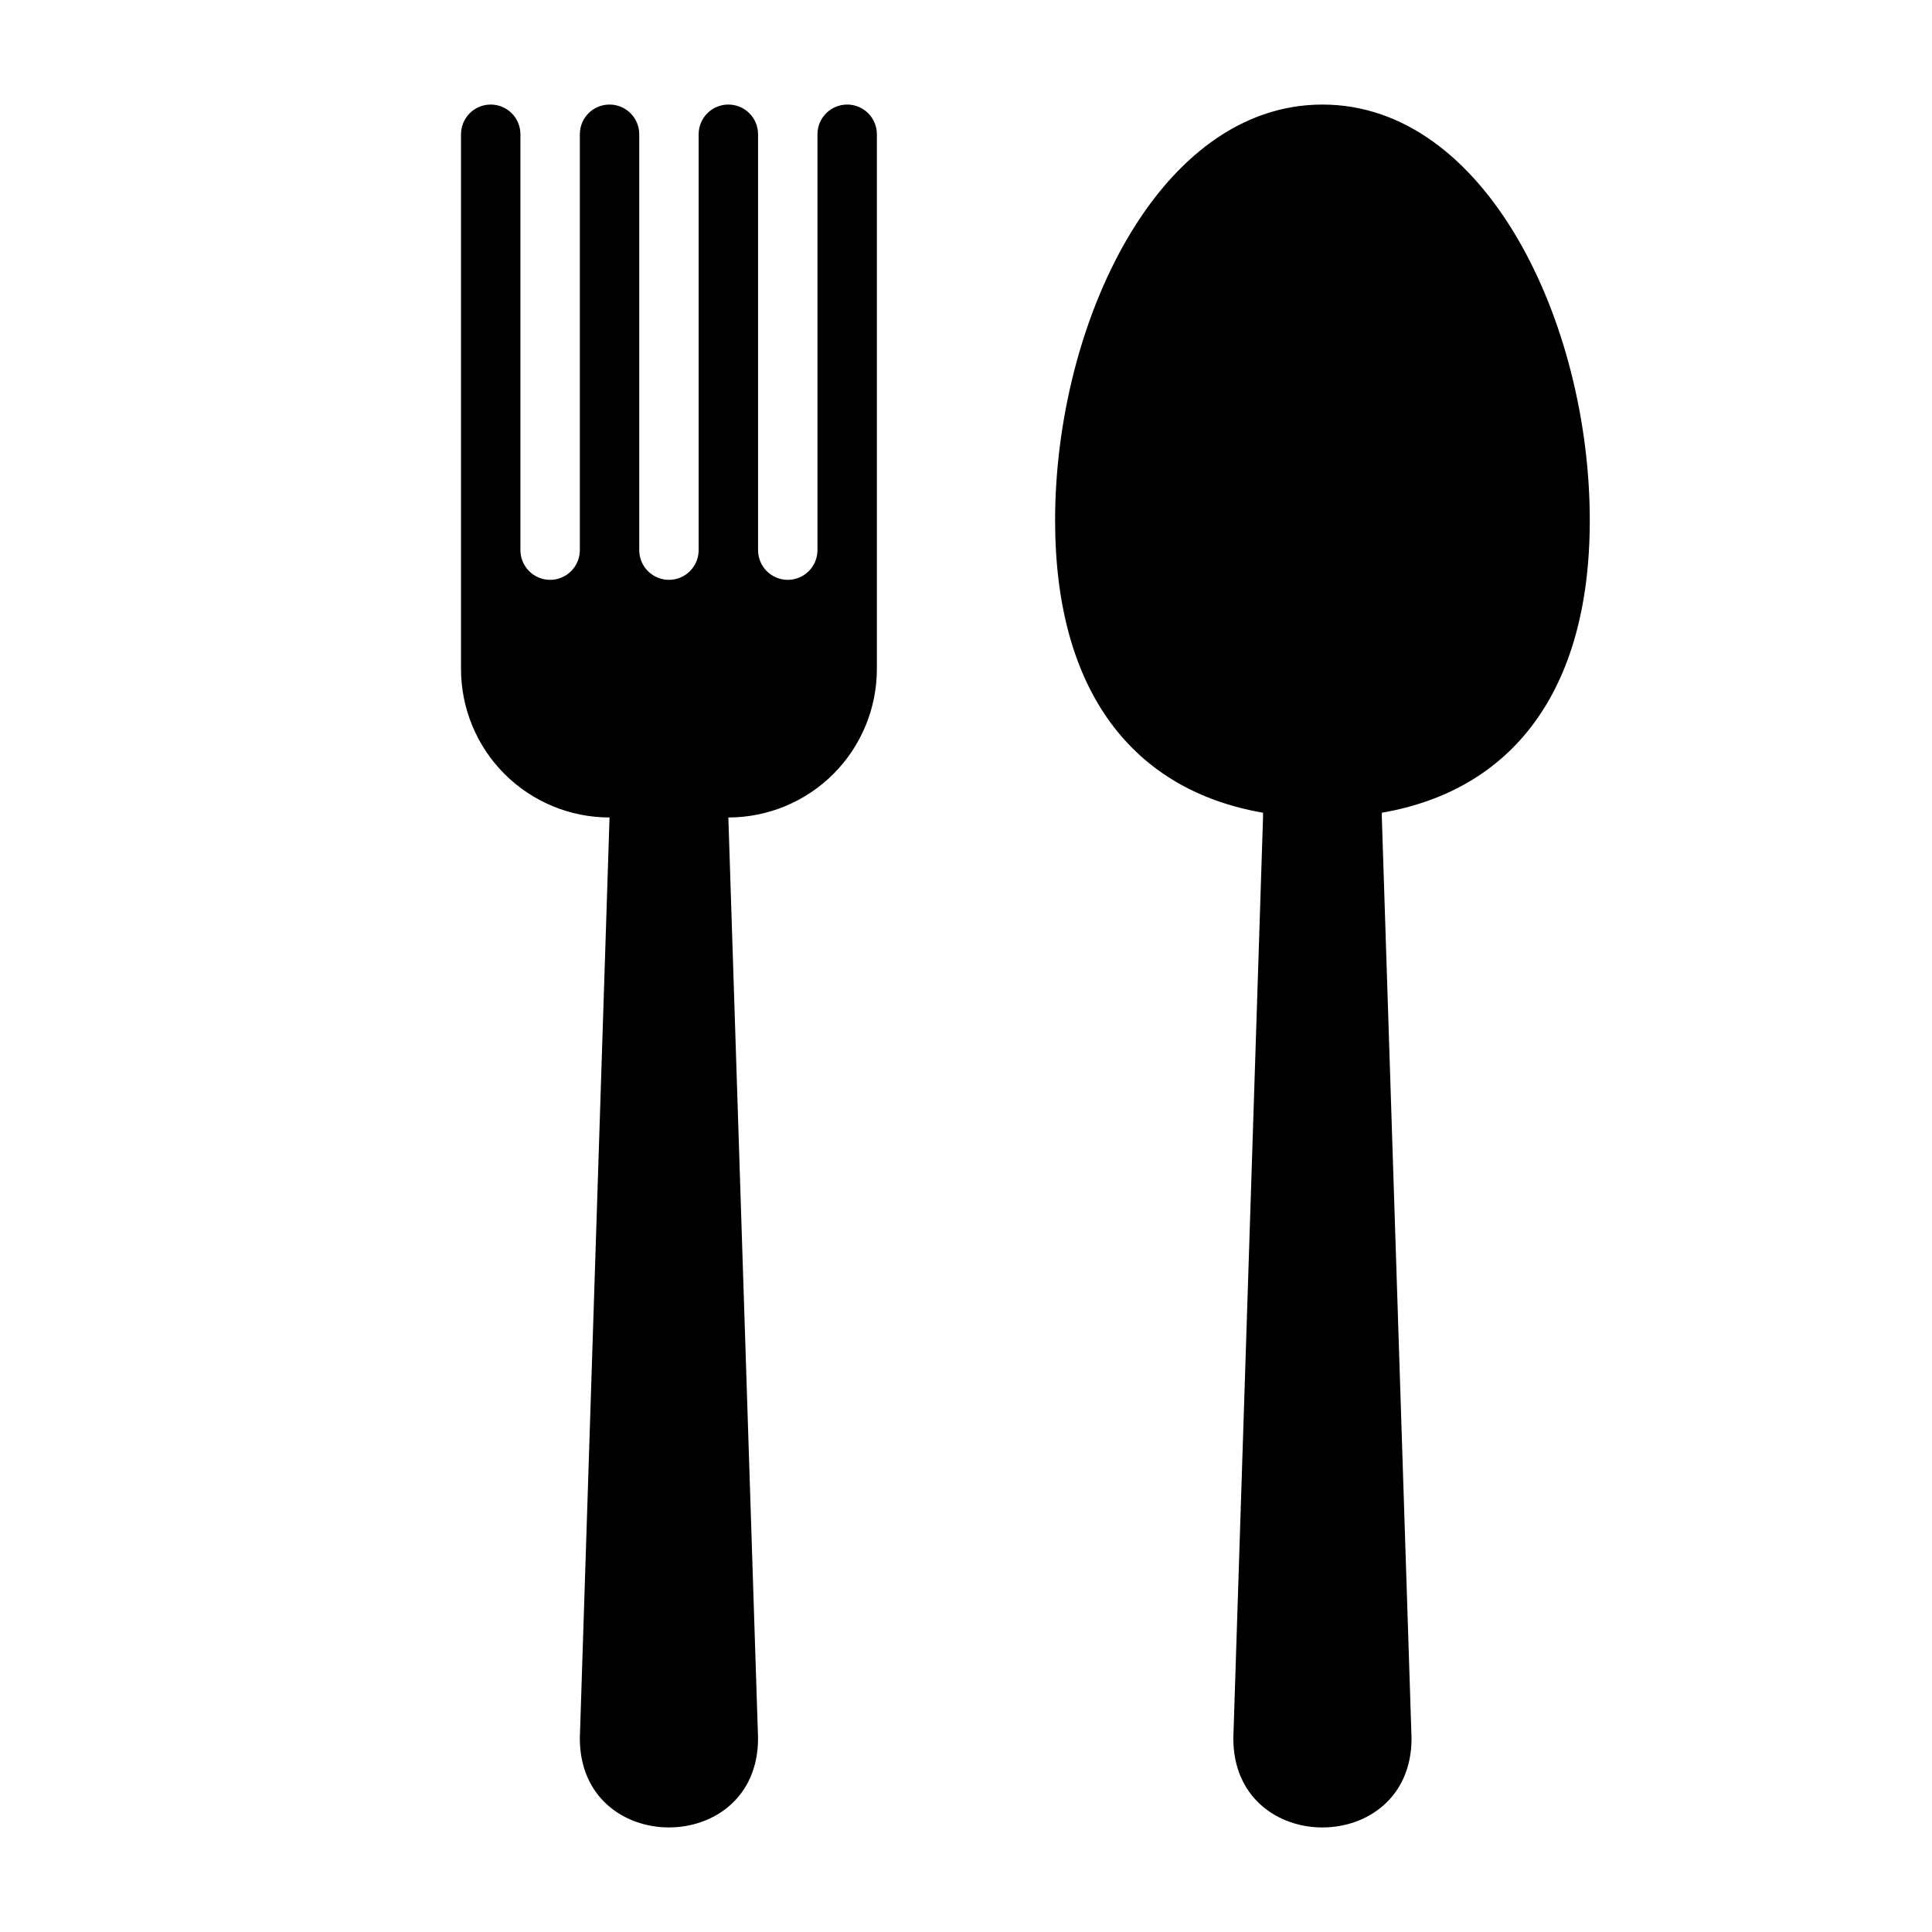
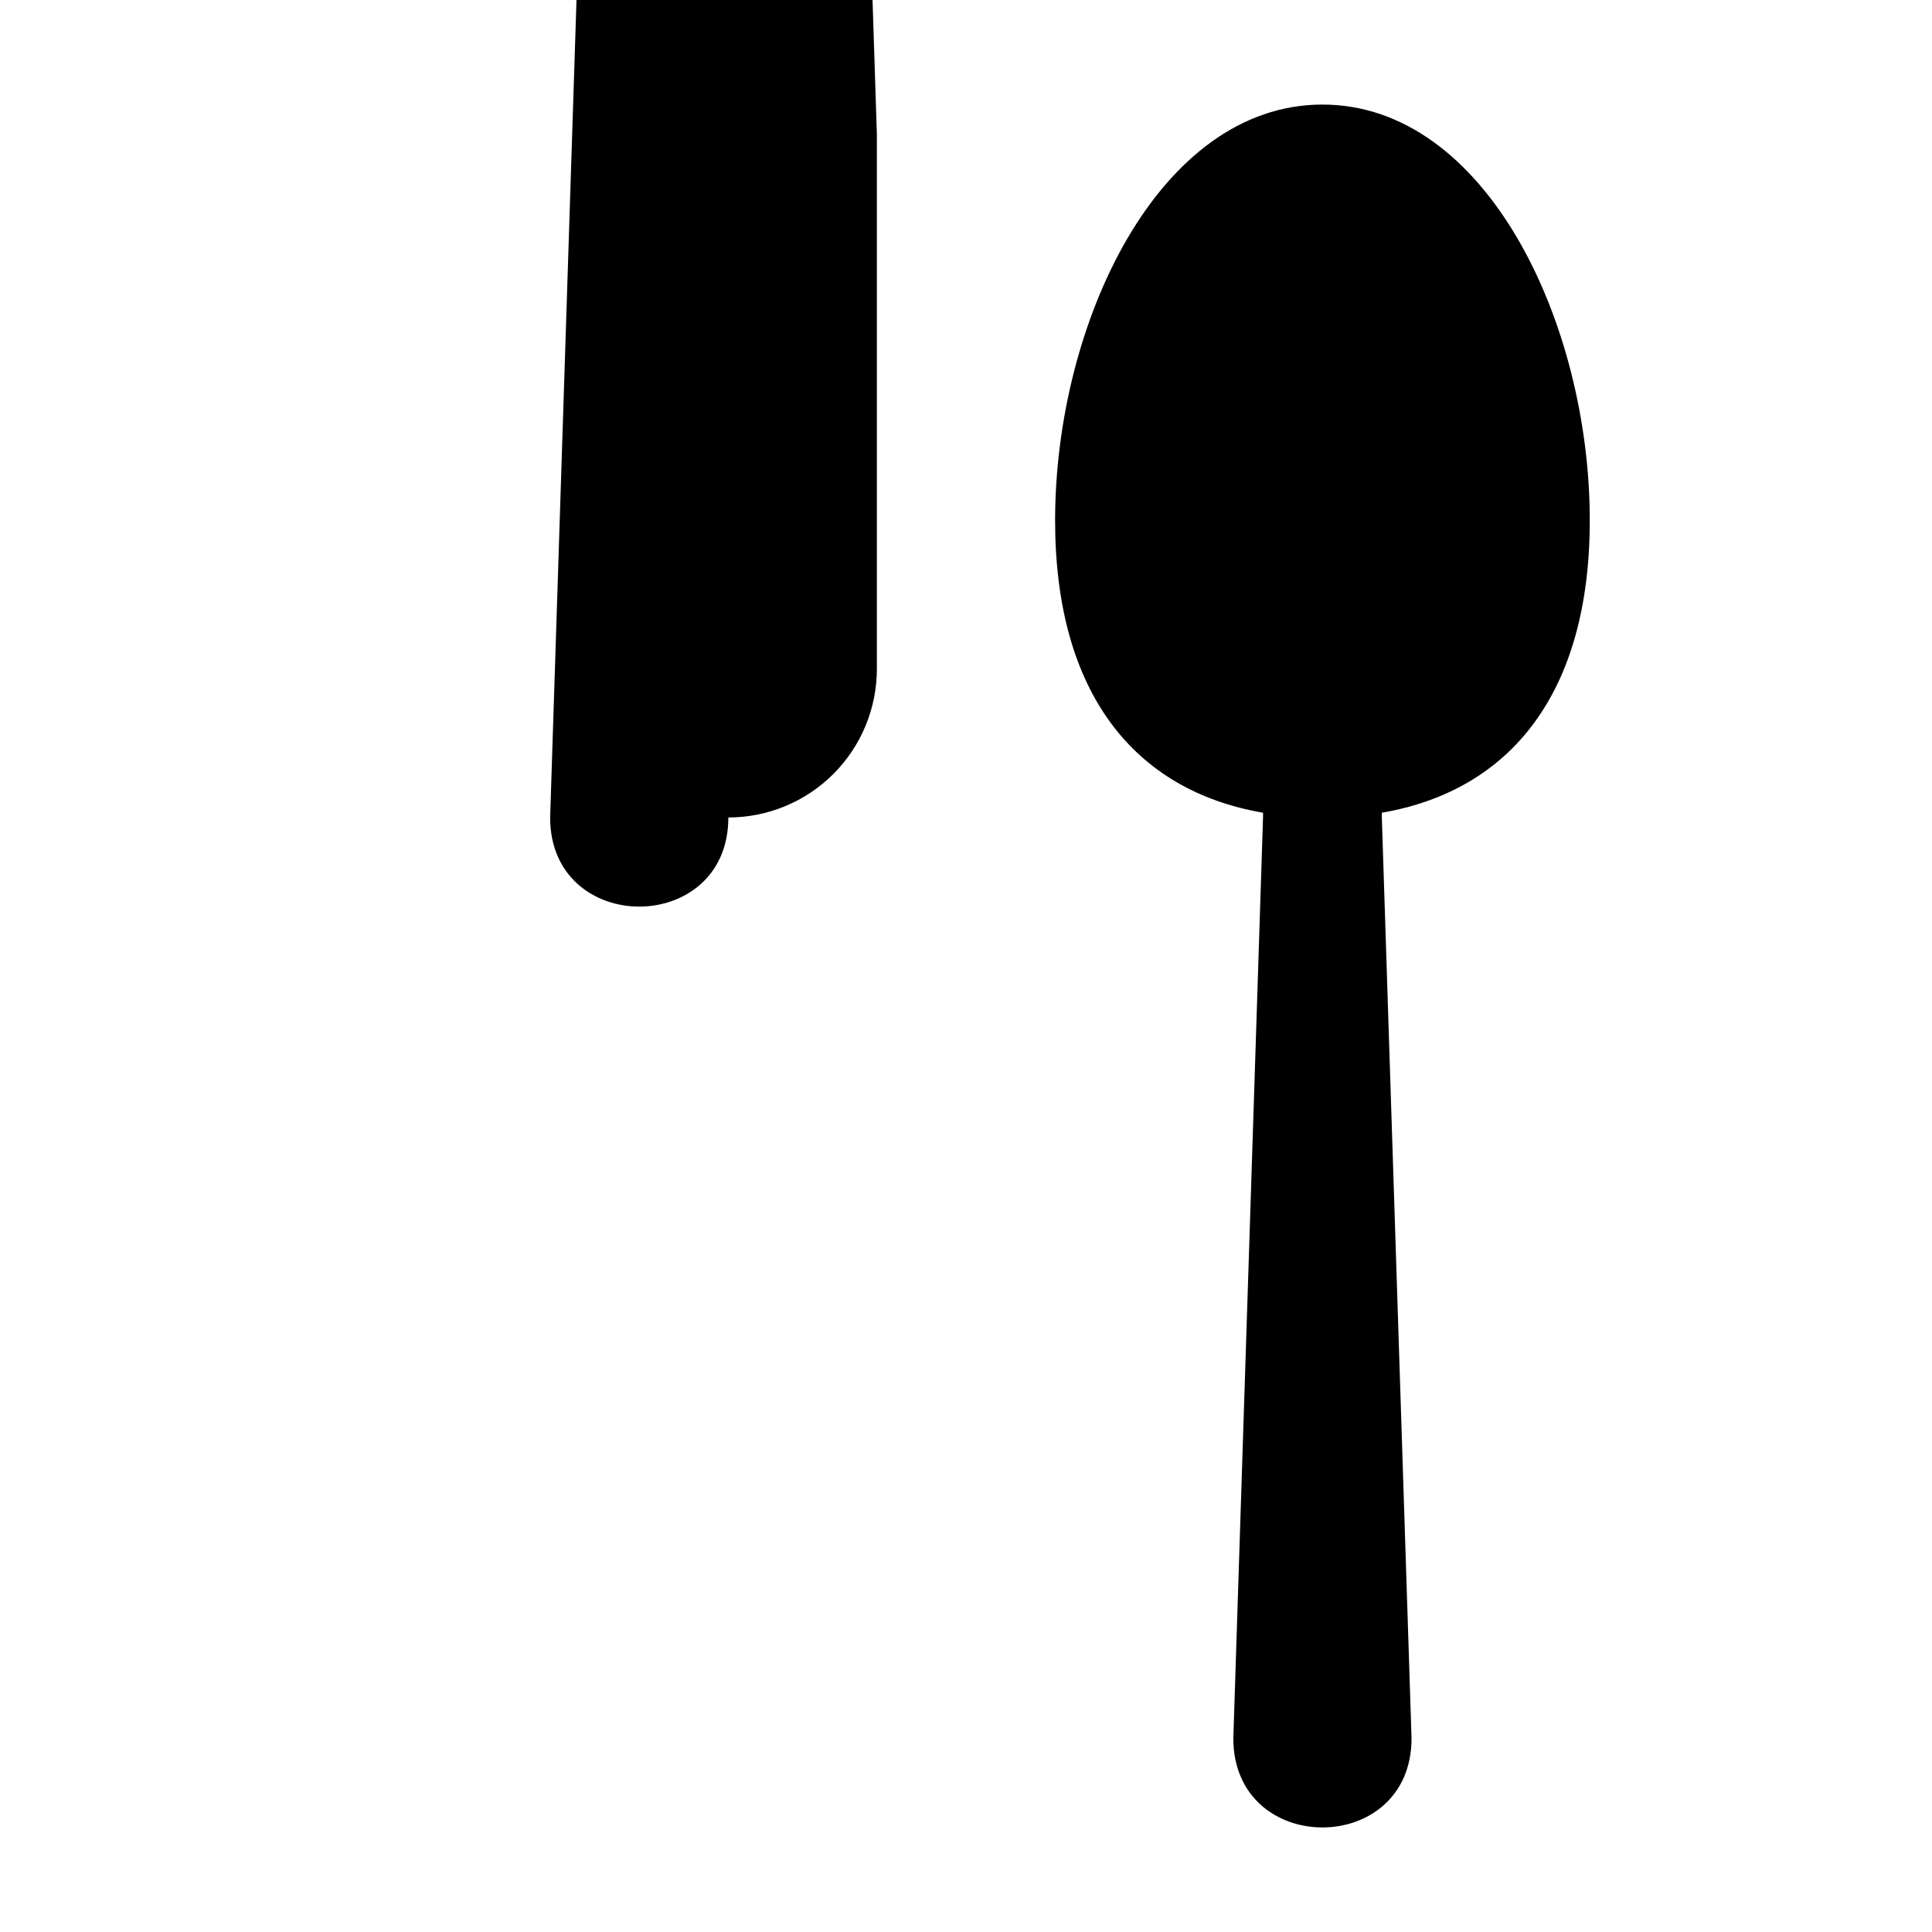
<svg xmlns="http://www.w3.org/2000/svg" fill="#000000" width="800px" height="800px" version="1.1" viewBox="144 144 512 512">
-   <path d="m376.38 179.58v141.7c0 10.441-4.148 20.453-11.527 27.832-7.383 7.383-17.395 11.527-27.832 11.527l7.871 244.03c0 31.488-47.23 31.488-47.23 0l7.871-244.03c-10.441 0-20.453-4.144-27.832-11.527-7.383-7.379-11.527-17.391-11.527-27.832v-141.7c0-4.348 3.523-7.871 7.871-7.871 2.086 0 4.09 0.828 5.566 2.305 1.477 1.477 2.305 3.477 2.305 5.566v110.21c0 2.09 0.828 4.09 2.305 5.566 1.477 1.477 3.481 2.309 5.566 2.309 2.09 0 4.09-0.832 5.566-2.309 1.477-1.477 2.309-3.477 2.309-5.566v-110.21c0-4.348 3.523-7.871 7.871-7.871 2.086 0 4.09 0.828 5.566 2.305 1.477 1.477 2.305 3.477 2.305 5.566v110.21c0 2.09 0.828 4.09 2.305 5.566 1.477 1.477 3.481 2.309 5.566 2.309 2.09 0 4.09-0.832 5.566-2.309 1.477-1.477 2.305-3.477 2.305-5.566v-110.21c0-4.348 3.527-7.871 7.875-7.871 2.086 0 4.09 0.828 5.566 2.305 1.477 1.477 2.305 3.477 2.305 5.566v110.21c0 2.09 0.828 4.09 2.305 5.566 1.477 1.477 3.481 2.309 5.566 2.309 2.09 0 4.09-0.832 5.566-2.309 1.477-1.477 2.305-3.477 2.305-5.566v-110.21c0-4.348 3.527-7.871 7.875-7.871 2.086 0 4.09 0.828 5.566 2.305s2.305 3.477 2.305 5.566zm188.93 102.34c0-52.191-27.395-110.21-70.848-110.21s-70.848 58.016-70.848 110.21c0 45.578 20.859 71.559 55.105 77.461l-0.004 1.258-7.871 244.04c0 31.488 47.23 31.488 47.23 0l-7.871-244.04v-1.258c34.242-5.902 55.105-31.883 55.105-77.461z" />
+   <path d="m376.38 179.58v141.7c0 10.441-4.148 20.453-11.527 27.832-7.383 7.383-17.395 11.527-27.832 11.527c0 31.488-47.23 31.488-47.23 0l7.871-244.03c-10.441 0-20.453-4.144-27.832-11.527-7.383-7.379-11.527-17.391-11.527-27.832v-141.7c0-4.348 3.523-7.871 7.871-7.871 2.086 0 4.09 0.828 5.566 2.305 1.477 1.477 2.305 3.477 2.305 5.566v110.21c0 2.09 0.828 4.09 2.305 5.566 1.477 1.477 3.481 2.309 5.566 2.309 2.09 0 4.09-0.832 5.566-2.309 1.477-1.477 2.309-3.477 2.309-5.566v-110.21c0-4.348 3.523-7.871 7.871-7.871 2.086 0 4.09 0.828 5.566 2.305 1.477 1.477 2.305 3.477 2.305 5.566v110.21c0 2.09 0.828 4.09 2.305 5.566 1.477 1.477 3.481 2.309 5.566 2.309 2.09 0 4.09-0.832 5.566-2.309 1.477-1.477 2.305-3.477 2.305-5.566v-110.21c0-4.348 3.527-7.871 7.875-7.871 2.086 0 4.09 0.828 5.566 2.305 1.477 1.477 2.305 3.477 2.305 5.566v110.21c0 2.09 0.828 4.09 2.305 5.566 1.477 1.477 3.481 2.309 5.566 2.309 2.09 0 4.09-0.832 5.566-2.309 1.477-1.477 2.305-3.477 2.305-5.566v-110.21c0-4.348 3.527-7.871 7.875-7.871 2.086 0 4.09 0.828 5.566 2.305s2.305 3.477 2.305 5.566zm188.93 102.34c0-52.191-27.395-110.21-70.848-110.21s-70.848 58.016-70.848 110.21c0 45.578 20.859 71.559 55.105 77.461l-0.004 1.258-7.871 244.04c0 31.488 47.23 31.488 47.23 0l-7.871-244.04v-1.258c34.242-5.902 55.105-31.883 55.105-77.461z" />
</svg>